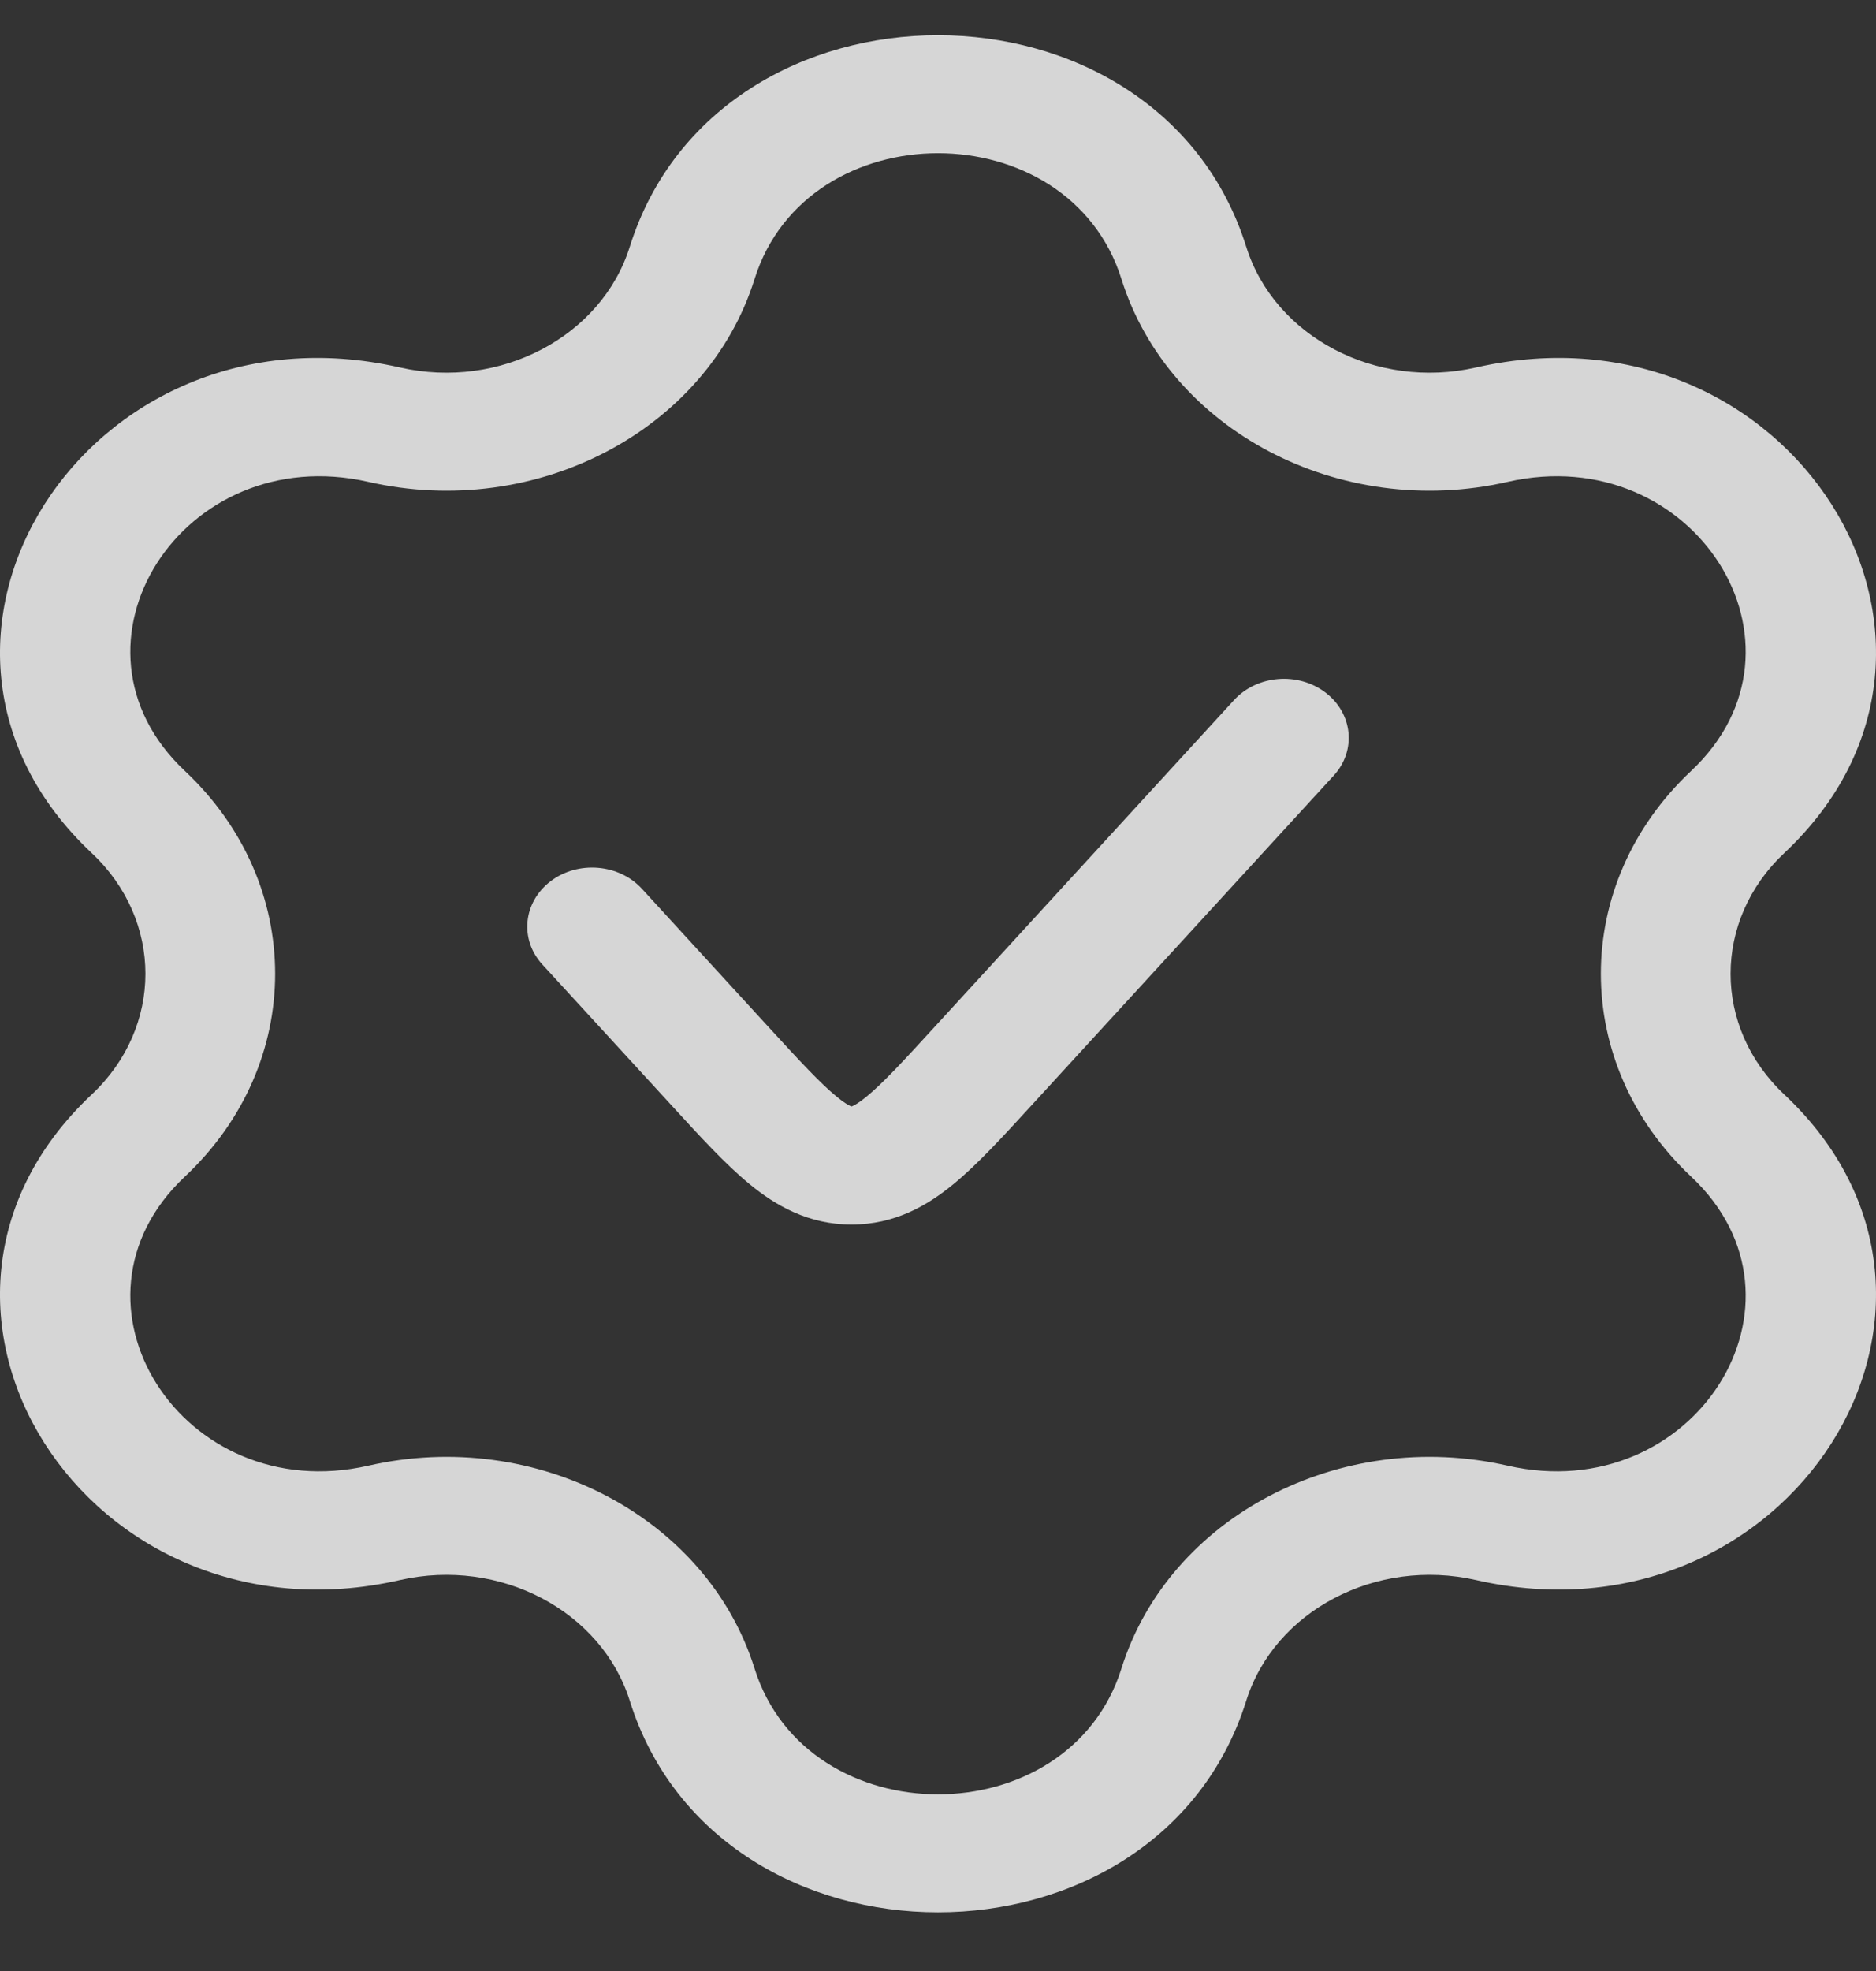
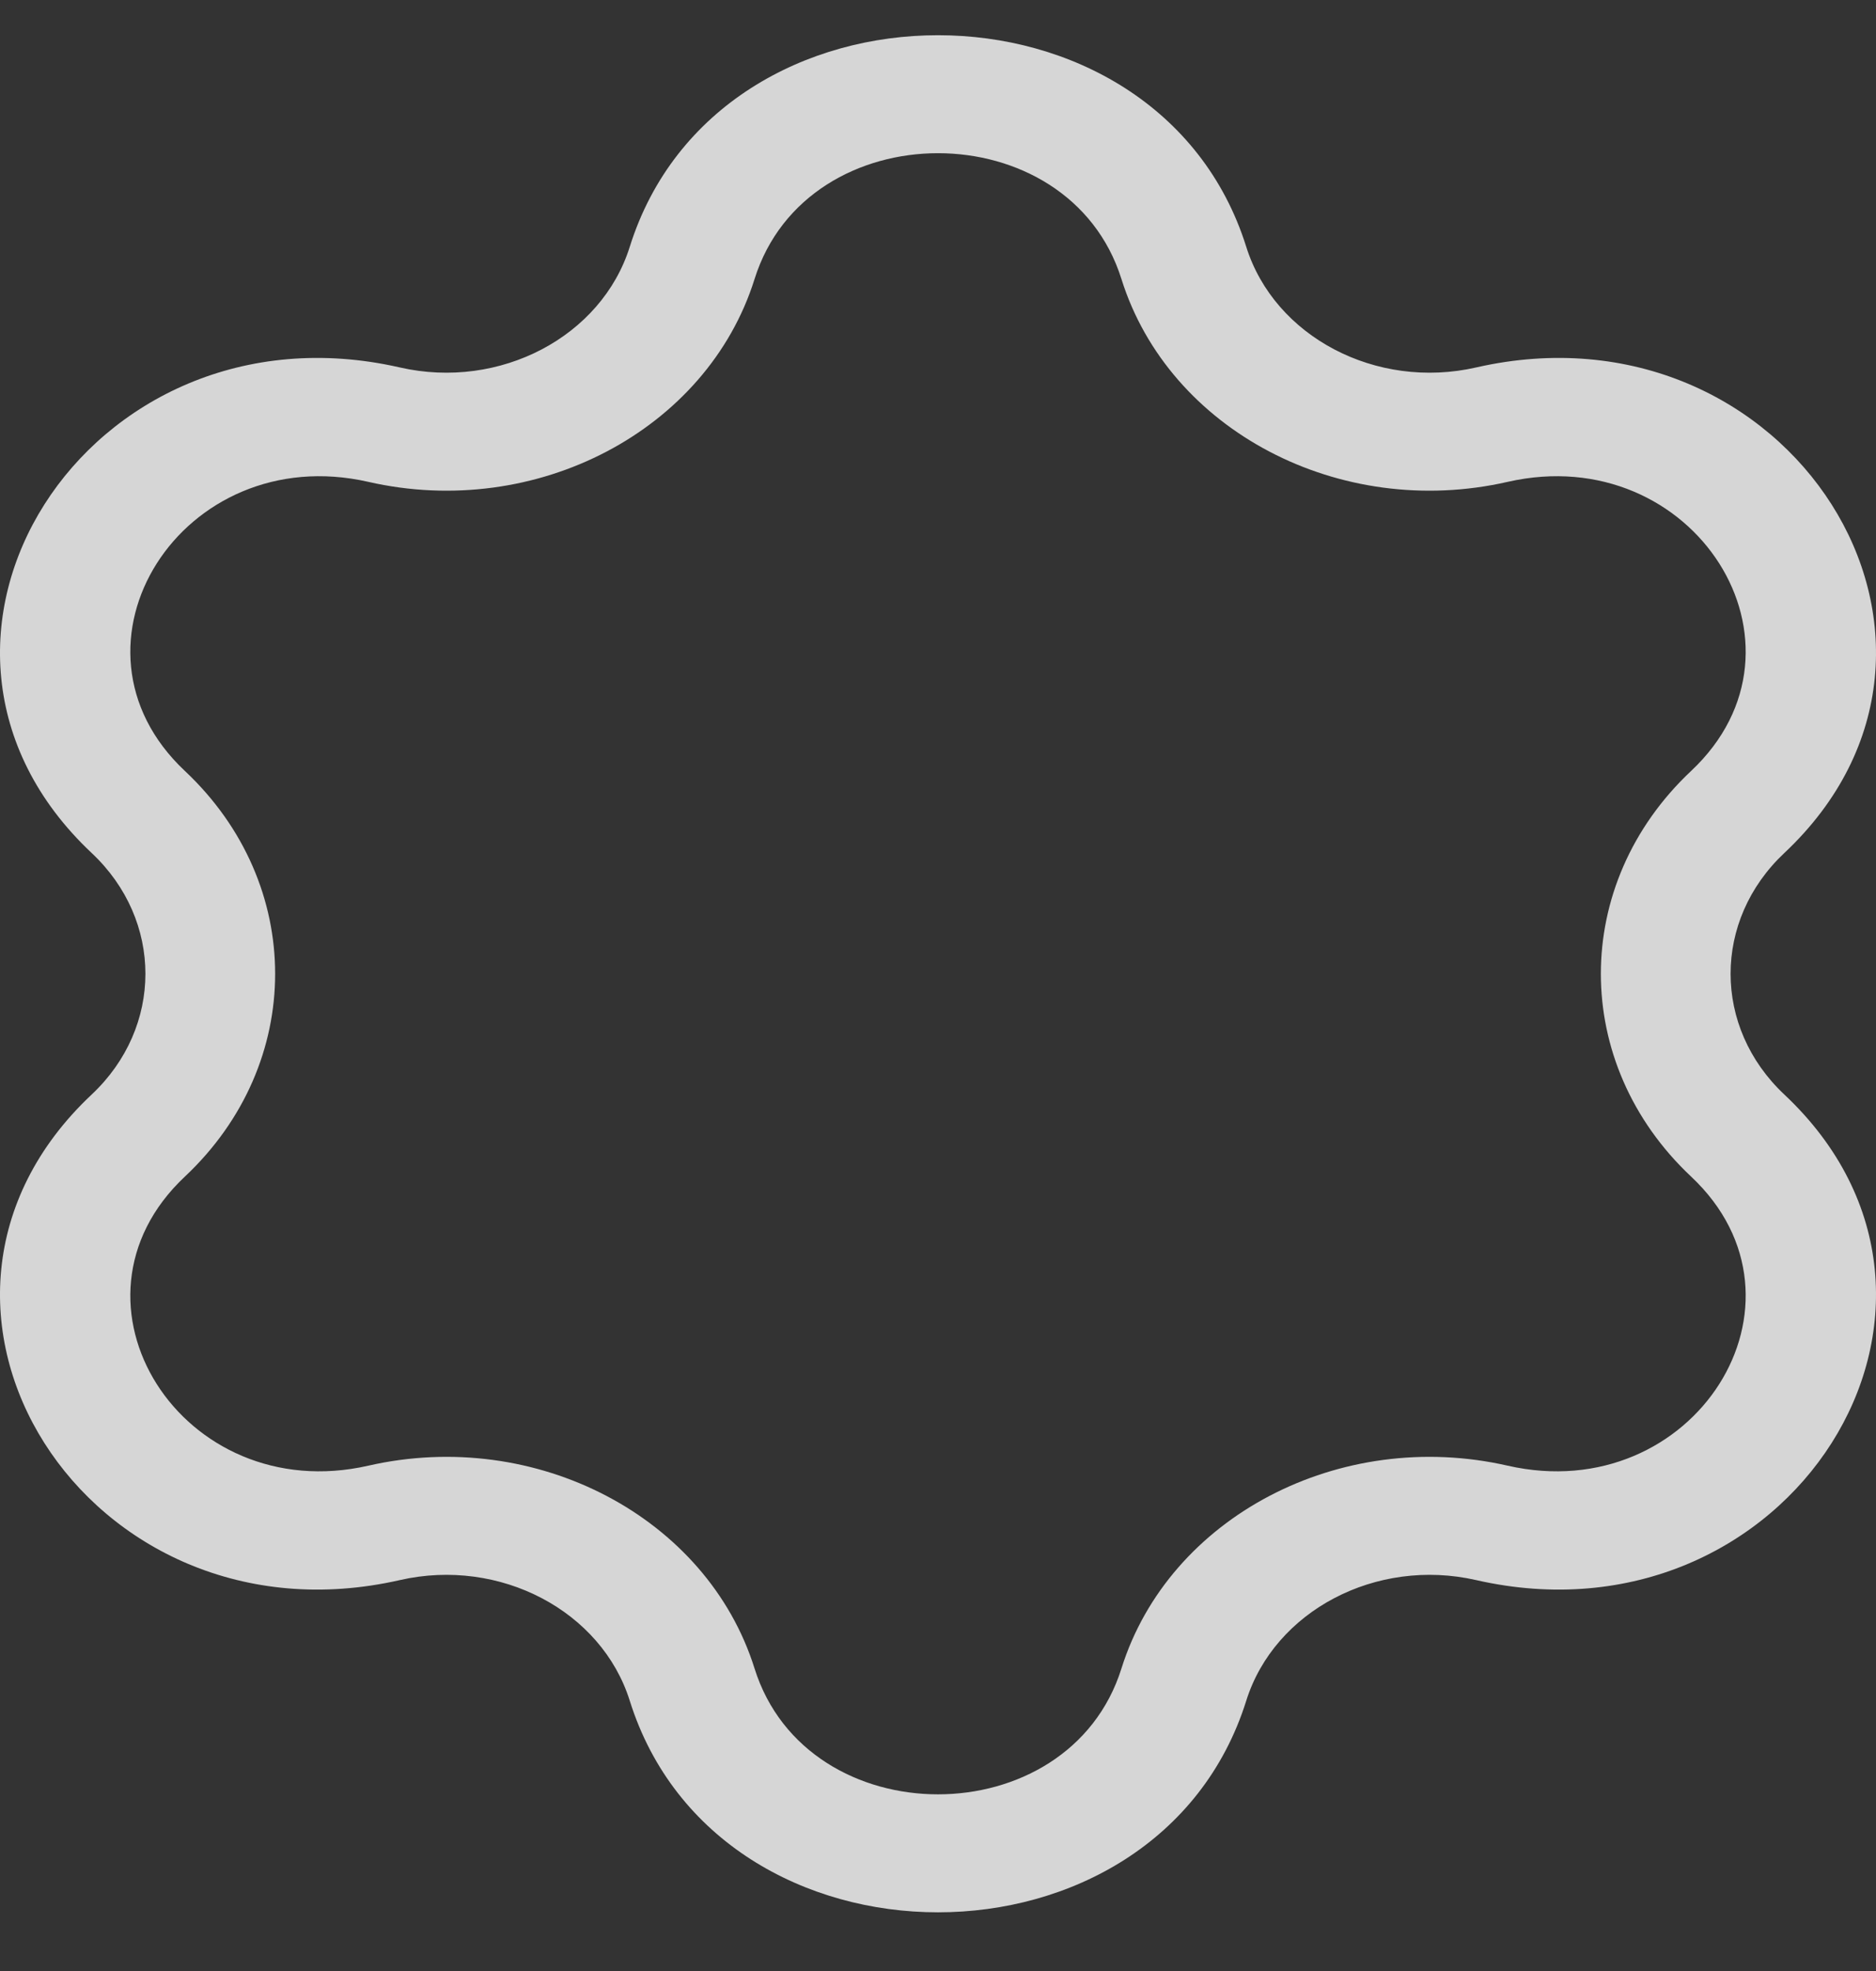
<svg xmlns="http://www.w3.org/2000/svg" width="20" height="21" viewBox="0 0 20 21" fill="none">
  <rect x="0" y="0" width="20" height="21" fill="#333333" stroke="none" />
-   <path d="M14.219 8.263C14.463 7.997 14.423 7.6 14.13 7.378C13.837 7.156 13.401 7.192 13.156 7.459L9.963 10.942C9.622 11.315 9.412 11.541 9.239 11.683C9.159 11.749 9.111 11.775 9.088 11.785C9.084 11.787 9.08 11.788 9.078 11.789C9.078 11.789 9.078 11.789 9.078 11.789C9.076 11.788 9.073 11.787 9.068 11.785C9.045 11.775 8.998 11.749 8.918 11.683C8.745 11.541 8.535 11.315 8.193 10.942L6.844 9.47C6.599 9.203 6.163 9.167 5.87 9.389C5.577 9.612 5.537 10.008 5.781 10.275L7.16 11.778C7.463 12.109 7.736 12.407 7.991 12.616C8.268 12.844 8.618 13.047 9.078 13.047C9.539 13.047 9.888 12.844 10.165 12.616C10.42 12.407 10.693 12.109 10.996 11.778L14.219 8.263Z" fill="white" fill-opacity="0.8" />
  <path fill-rule="evenodd" clip-rule="evenodd" d="M13.286 2.629C12.342 -0.376 7.658 -0.376 6.714 2.629C6.413 3.588 5.328 4.158 4.263 3.915C0.929 3.155 -1.414 6.843 0.978 9.089C1.741 9.806 1.741 10.944 0.978 11.661C-1.414 13.906 0.929 17.595 4.263 16.835C5.328 16.592 6.413 17.162 6.714 18.121C7.658 21.126 12.342 21.126 13.286 18.121C13.587 17.162 14.672 16.592 15.737 16.835C19.071 17.595 21.414 13.906 19.022 11.661C18.259 10.944 18.259 9.806 19.022 9.089C21.414 6.843 19.071 3.155 15.737 3.915C14.672 4.158 13.587 3.588 13.286 2.629ZM8.044 2.974C8.605 1.185 11.395 1.185 11.956 2.974C12.462 4.586 14.284 5.542 16.073 5.134C18.058 4.682 19.452 6.878 18.029 8.214C16.746 9.419 16.746 11.331 18.029 12.536C19.452 13.872 18.058 16.068 16.073 15.616C14.284 15.208 12.462 16.164 11.956 17.776C11.395 19.565 8.605 19.565 8.044 17.776C7.538 16.164 5.716 15.208 3.927 15.616C1.942 16.068 0.548 13.872 1.971 12.536C3.254 11.331 3.254 9.419 1.971 8.214C0.548 6.878 1.942 4.682 3.927 5.134C5.716 5.542 7.538 4.586 8.044 2.974Z" fill="white" fill-opacity="0.8" />
</svg>